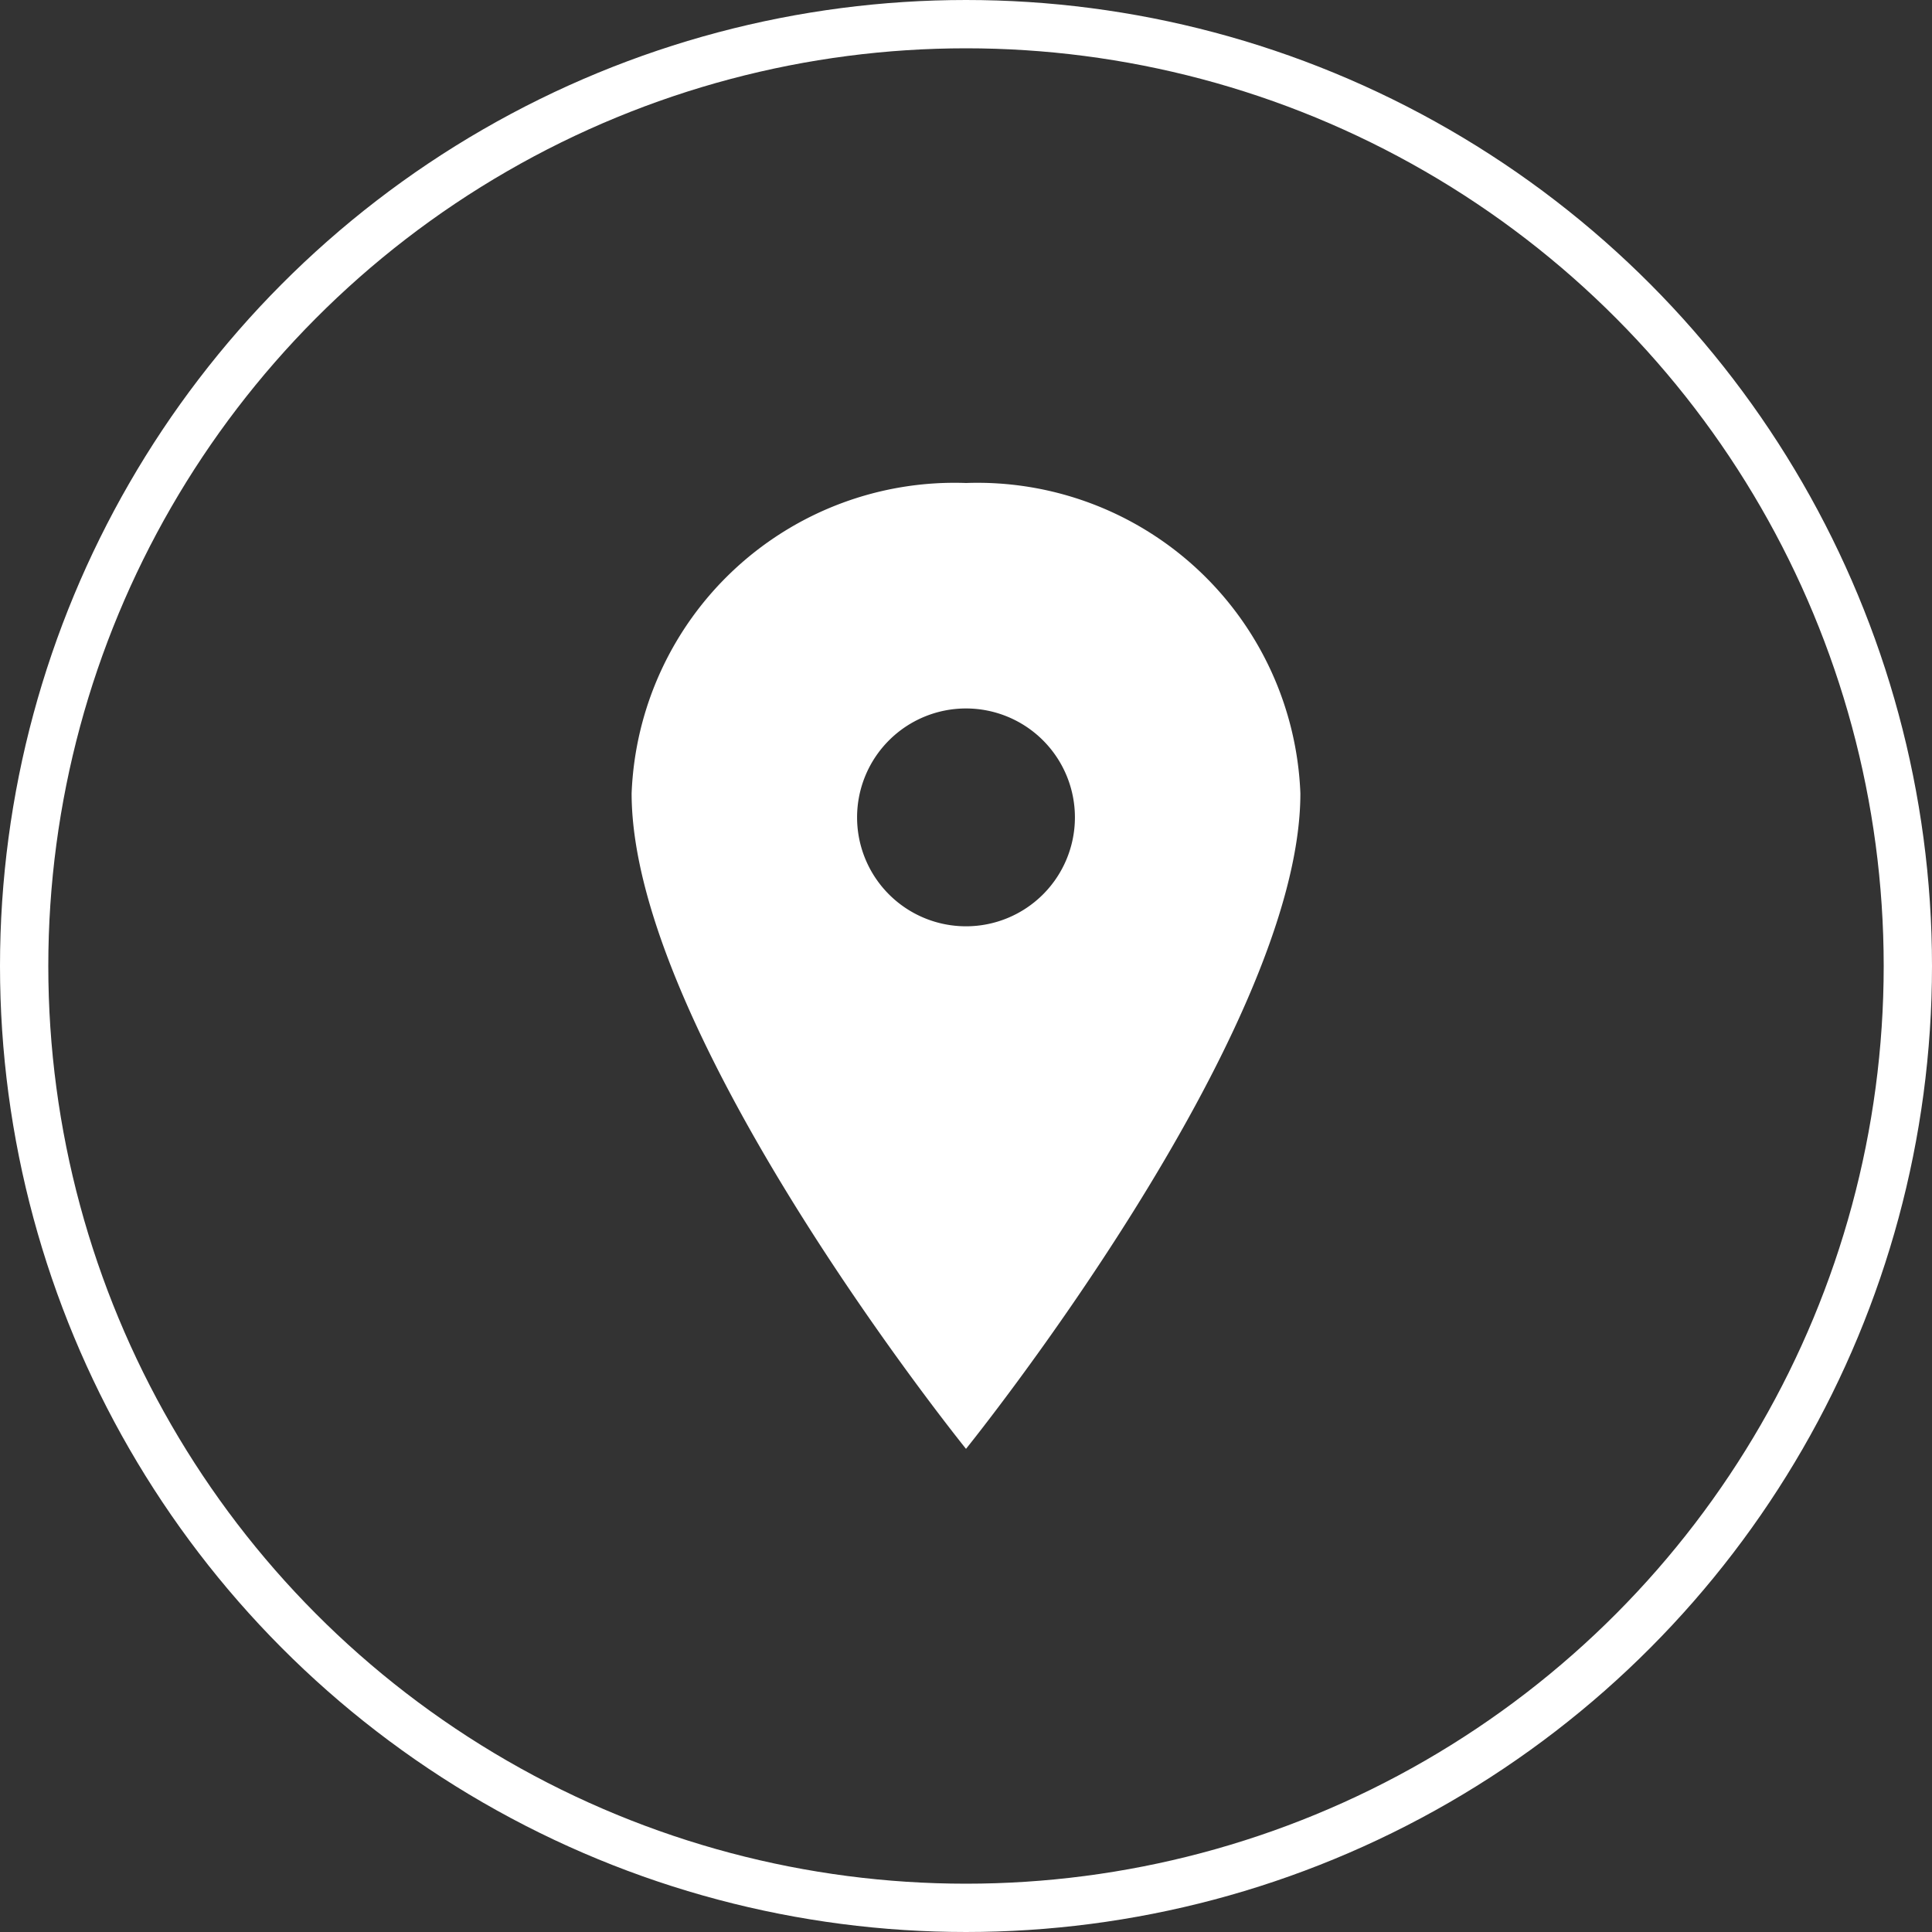
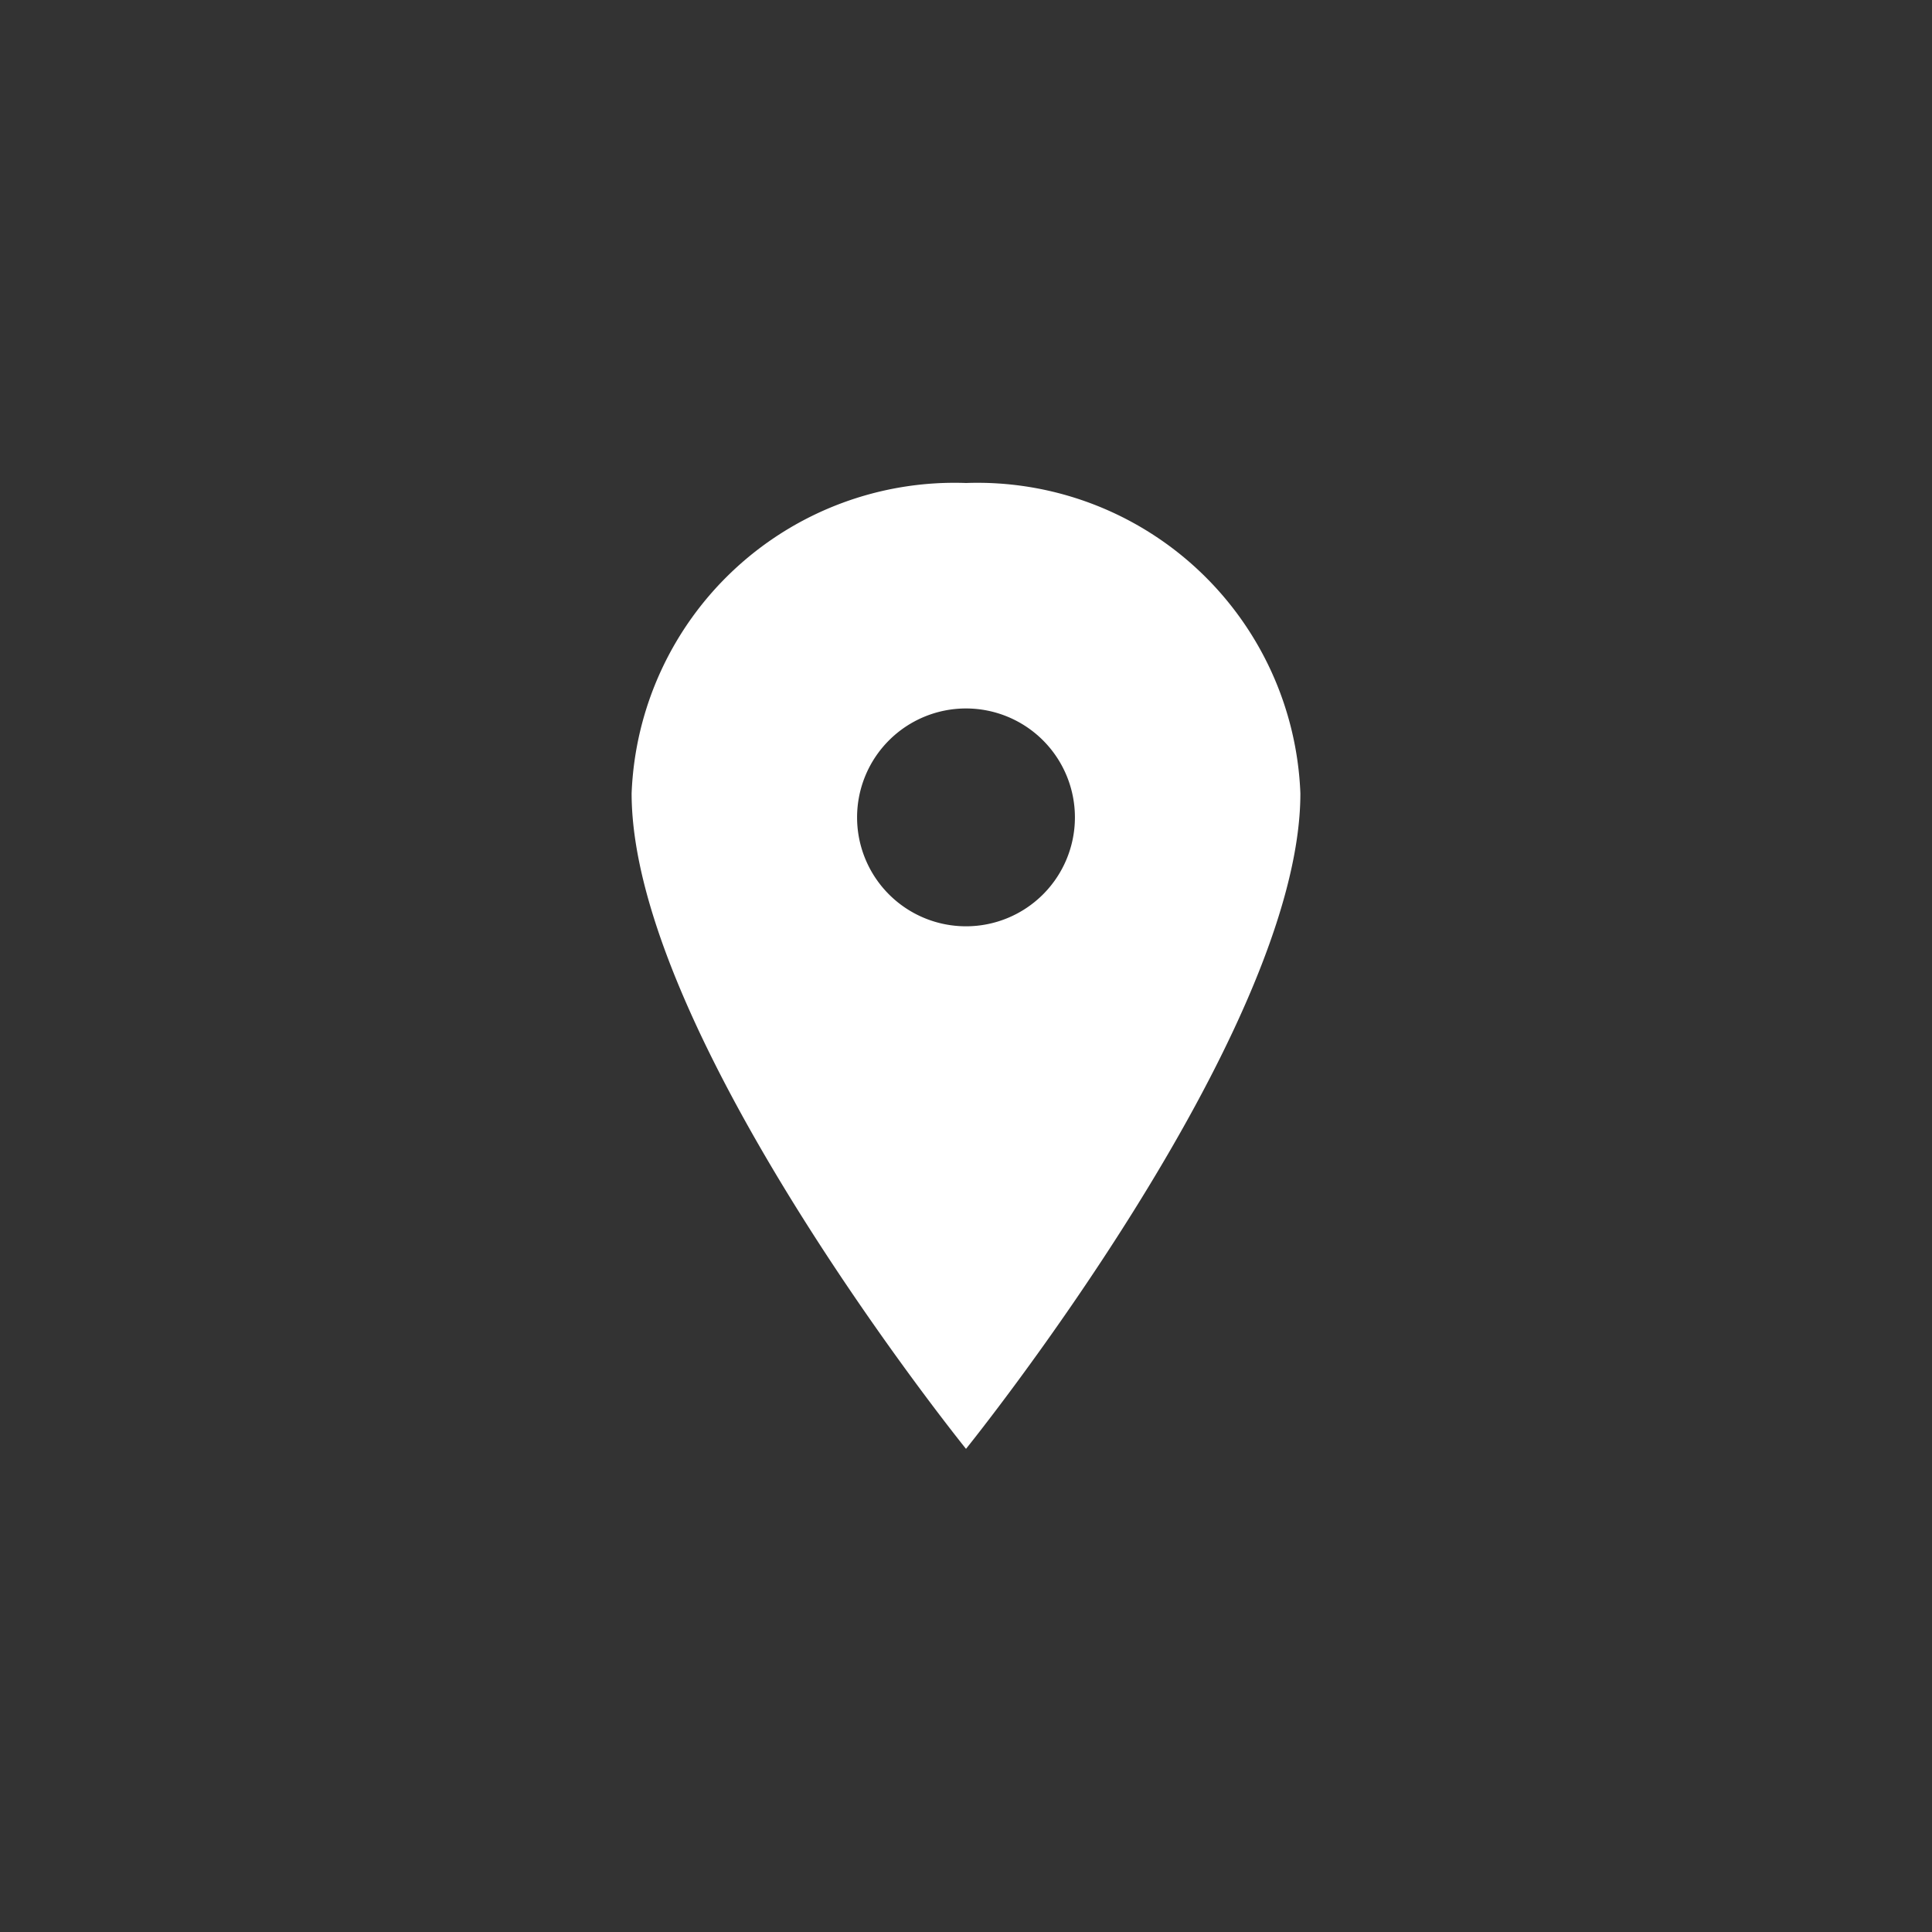
<svg xmlns="http://www.w3.org/2000/svg" width="40" height="40" viewBox="0 0 40 40">
  <rect x="0" y="0" width="40" height="40" fill="#333333" stroke="none" />
  <g id="Group_10" data-name="Group 10" transform="translate(-1275 -892)">
    <g id="Ellipse_18" data-name="Ellipse 18" transform="translate(1275 892)" fill="none" stroke="#fff" stroke-width="1">
      <circle cx="20" cy="20" r="20" stroke="none" />
-       <circle cx="20" cy="20" r="19.5" fill="none" />
    </g>
    <path id="icon_pin" d="M14.8,3.375A6.691,6.691,0,0,0,7.875,9.8c0,5,6.923,13.572,6.923,13.572S21.721,14.8,21.721,9.8A6.691,6.691,0,0,0,14.8,3.375Zm0,9.178A2.255,2.255,0,1,1,17.053,10.3,2.255,2.255,0,0,1,14.8,12.553Z" transform="translate(1280.202 898.625)" fill="#fff" />
  </g>
</svg>